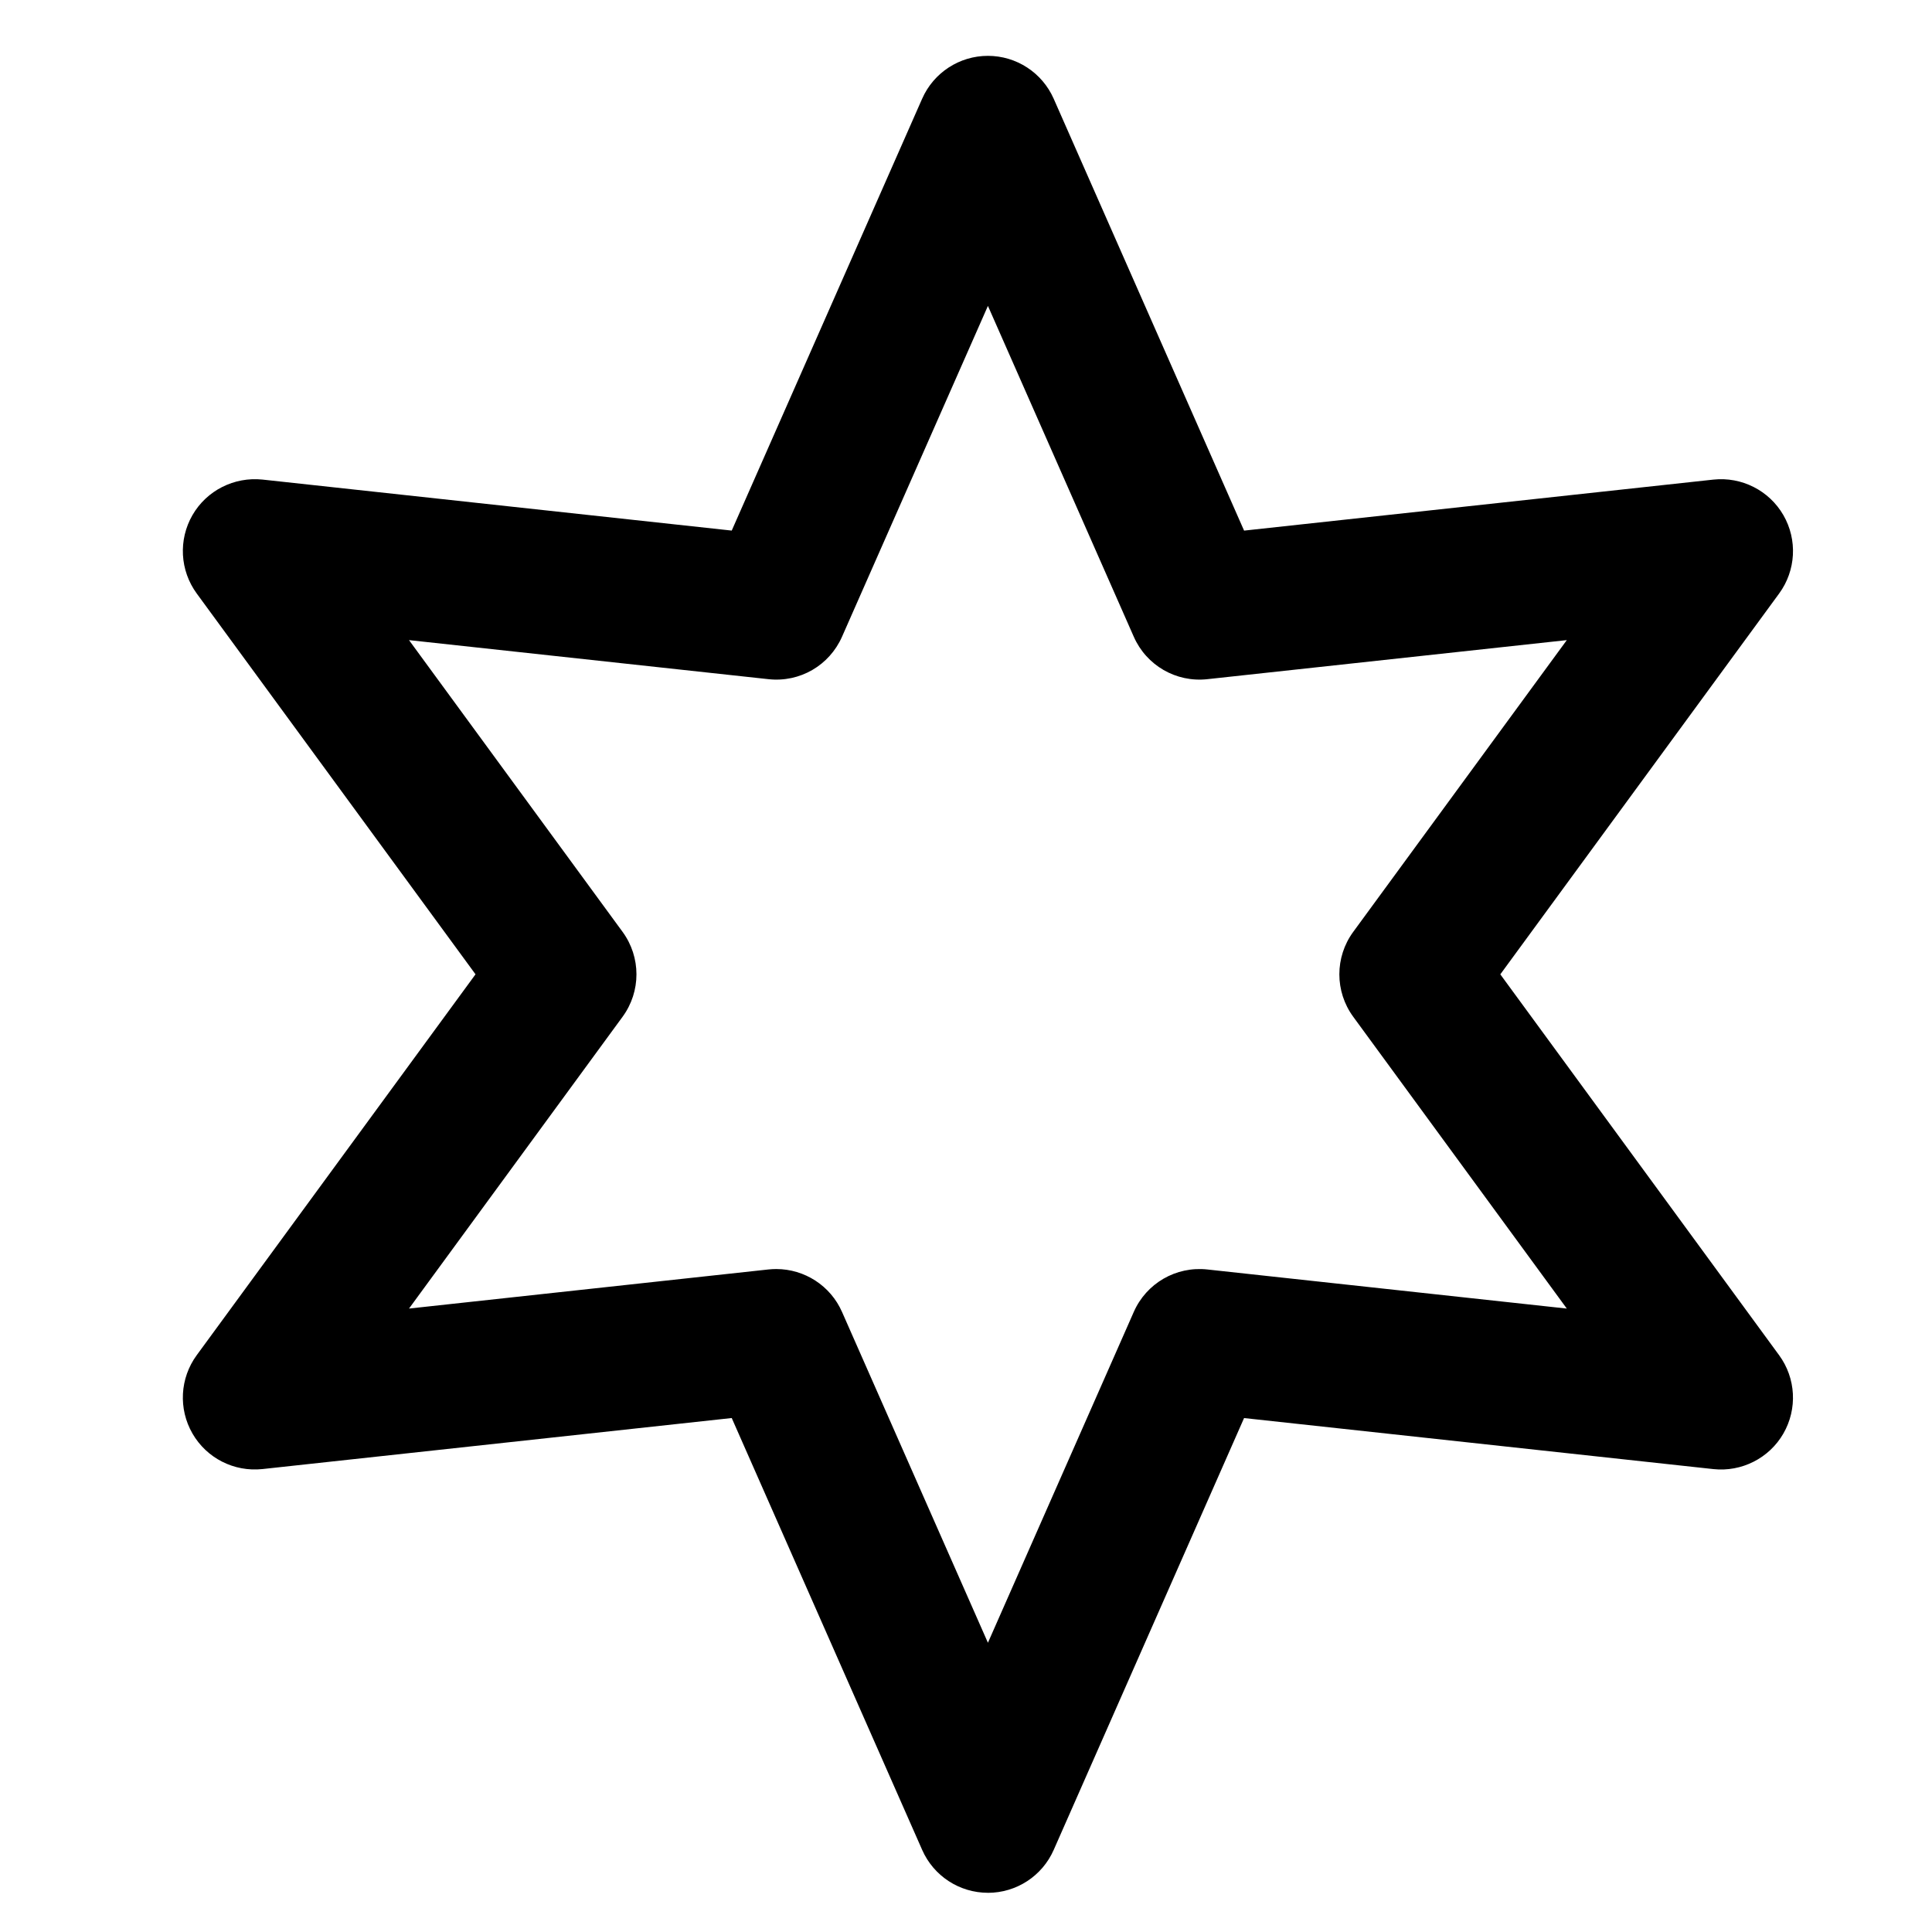
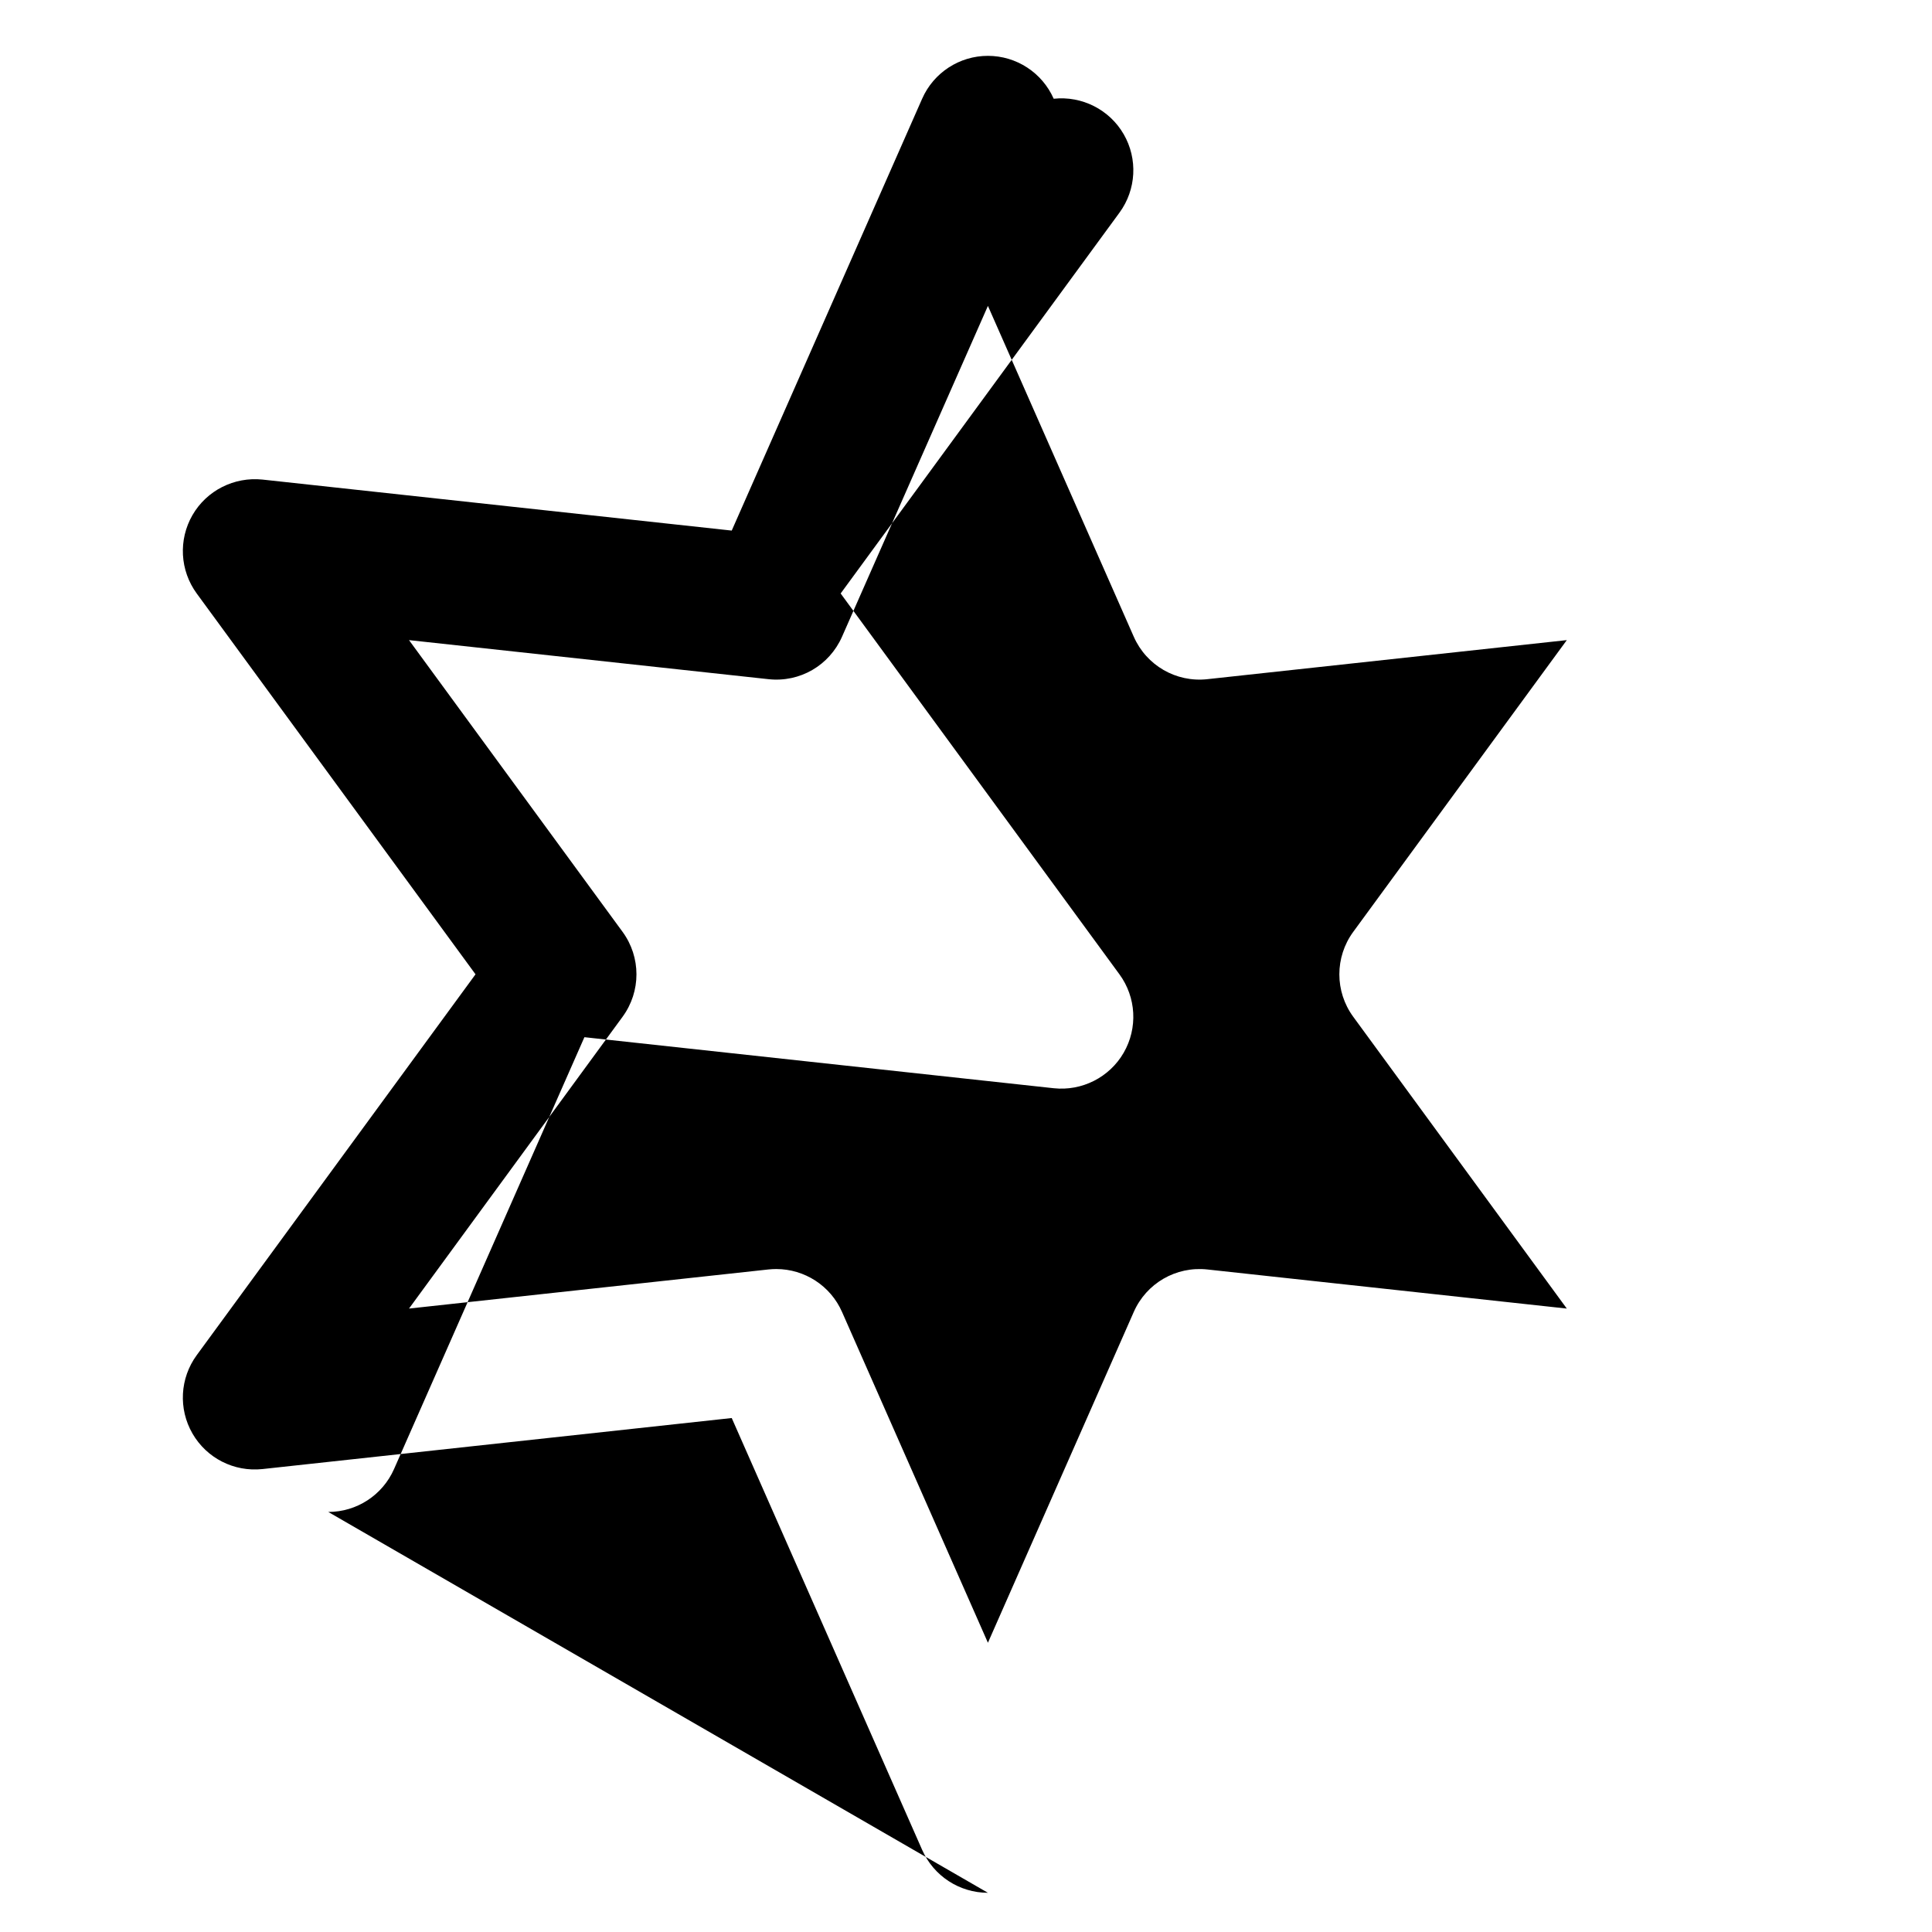
<svg xmlns="http://www.w3.org/2000/svg" fill="#000000" width="800px" height="800px" version="1.1" viewBox="144 144 512 512">
-   <path d="m405.81 645.61c-7.547 0-14.383-4.457-17.426-11.367l-50.469-114.45-124.35 13.523c-7.535 0.805-14.781-2.875-18.555-9.41-3.773-6.535-3.336-14.68 1.125-20.773l73.883-100.93-73.883-100.92c-4.457-6.098-4.898-14.242-1.125-20.781 3.773-6.535 11.055-10.188 18.555-9.41l124.35 13.516 50.465-114.45c3.043-6.906 9.883-11.359 17.426-11.359 7.547 0 14.383 4.457 17.434 11.367l50.457 114.45 124.36-13.516c7.481-0.805 14.785 2.875 18.555 9.41 3.773 6.535 3.336 14.688-1.125 20.781l-73.887 100.92 73.883 100.93c4.457 6.09 4.898 14.238 1.125 20.773-3.769 6.543-11.094 10.219-18.555 9.41l-124.36-13.523-50.453 114.45c-3.043 6.91-9.883 11.367-17.43 11.367zm-56.086-165.3c7.477 0 14.359 4.402 17.422 11.367l38.664 87.668 38.652-87.668c3.344-7.602 11.199-12.148 19.488-11.254l95.27 10.363-56.598-77.332c-4.906-6.695-4.906-15.801 0-22.5l56.598-77.316-95.27 10.352c-8.293 0.906-16.141-3.652-19.488-11.254l-38.652-87.668-38.664 87.668c-3.352 7.602-11.156 12.16-19.488 11.254l-95.266-10.352 56.598 77.316c4.902 6.707 4.902 15.805 0 22.5l-56.598 77.328 95.266-10.363c0.695-0.074 1.387-0.109 2.066-0.109z" />
+   <path d="m405.81 645.61c-7.547 0-14.383-4.457-17.426-11.367l-50.469-114.45-124.35 13.523c-7.535 0.805-14.781-2.875-18.555-9.41-3.773-6.535-3.336-14.68 1.125-20.773l73.883-100.93-73.883-100.92c-4.457-6.098-4.898-14.242-1.125-20.781 3.773-6.535 11.055-10.188 18.555-9.41l124.35 13.516 50.465-114.45c3.043-6.906 9.883-11.359 17.426-11.359 7.547 0 14.383 4.457 17.434 11.367c7.481-0.805 14.785 2.875 18.555 9.41 3.773 6.535 3.336 14.688-1.125 20.781l-73.887 100.92 73.883 100.93c4.457 6.09 4.898 14.238 1.125 20.773-3.769 6.543-11.094 10.219-18.555 9.41l-124.36-13.523-50.453 114.45c-3.043 6.91-9.883 11.367-17.43 11.367zm-56.086-165.3c7.477 0 14.359 4.402 17.422 11.367l38.664 87.668 38.652-87.668c3.344-7.602 11.199-12.148 19.488-11.254l95.27 10.363-56.598-77.332c-4.906-6.695-4.906-15.801 0-22.5l56.598-77.316-95.27 10.352c-8.293 0.906-16.141-3.652-19.488-11.254l-38.652-87.668-38.664 87.668c-3.352 7.602-11.156 12.16-19.488 11.254l-95.266-10.352 56.598 77.316c4.902 6.707 4.902 15.805 0 22.5l-56.598 77.328 95.266-10.363c0.695-0.074 1.387-0.109 2.066-0.109z" />
</svg>